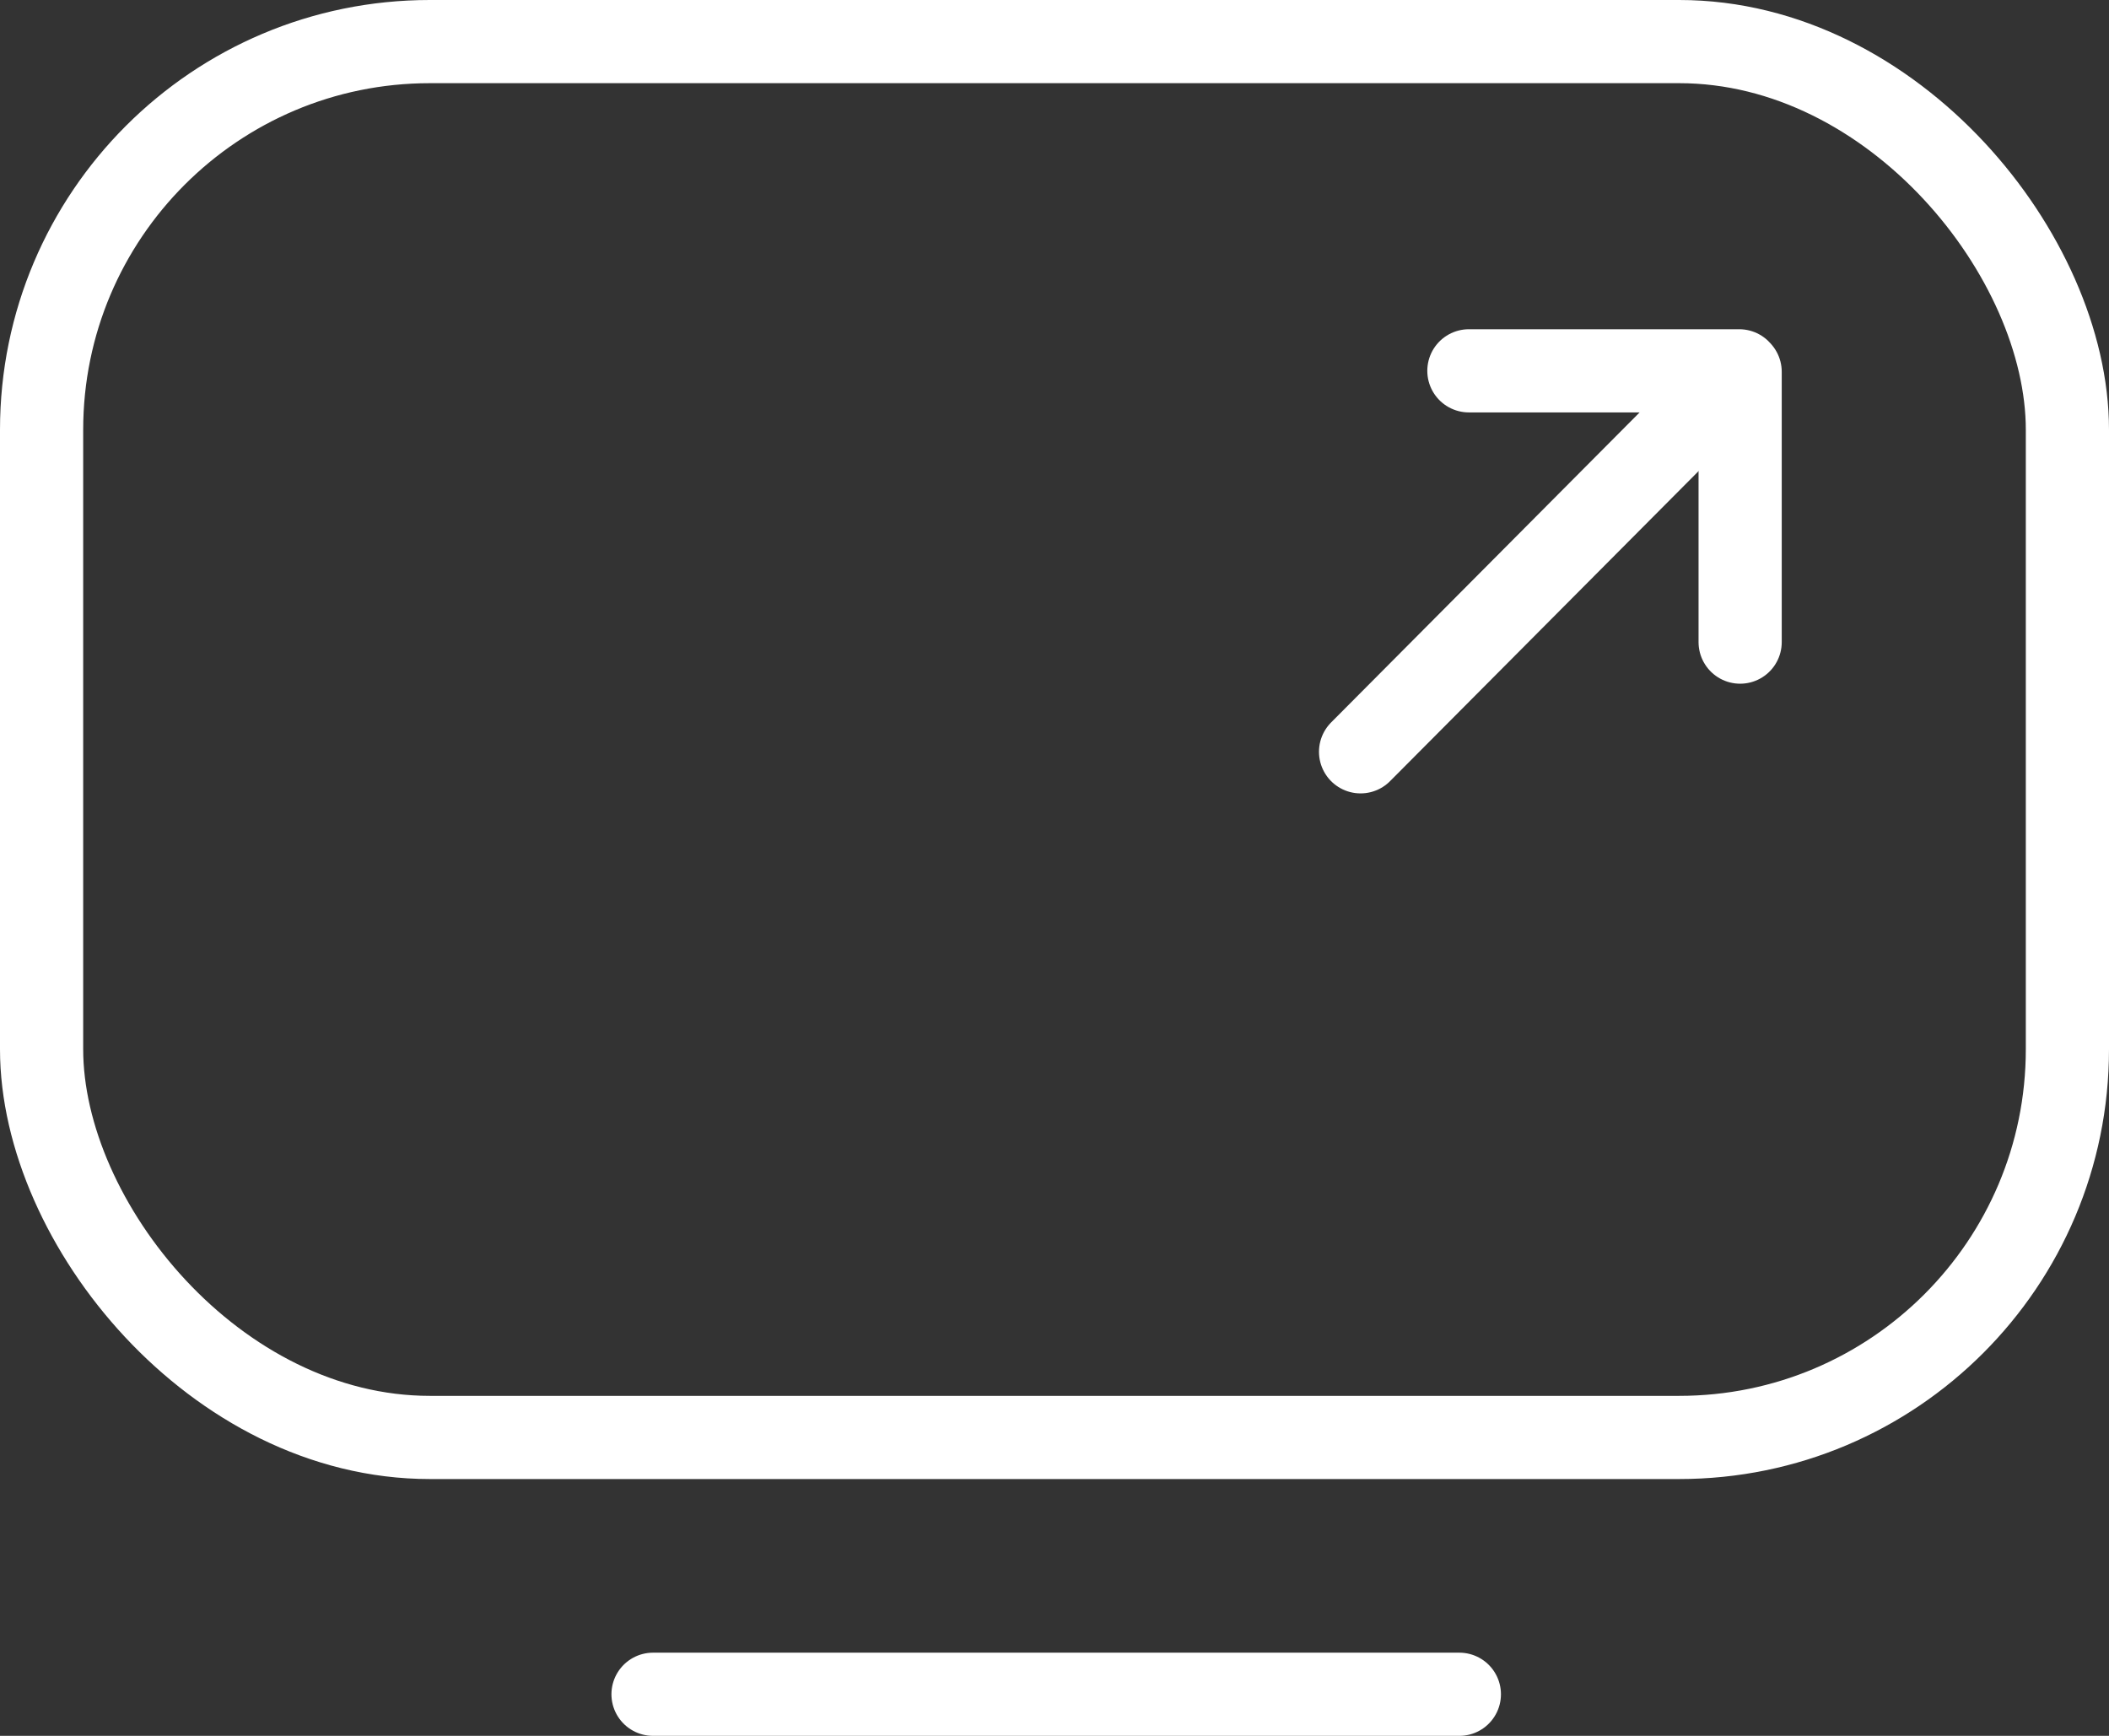
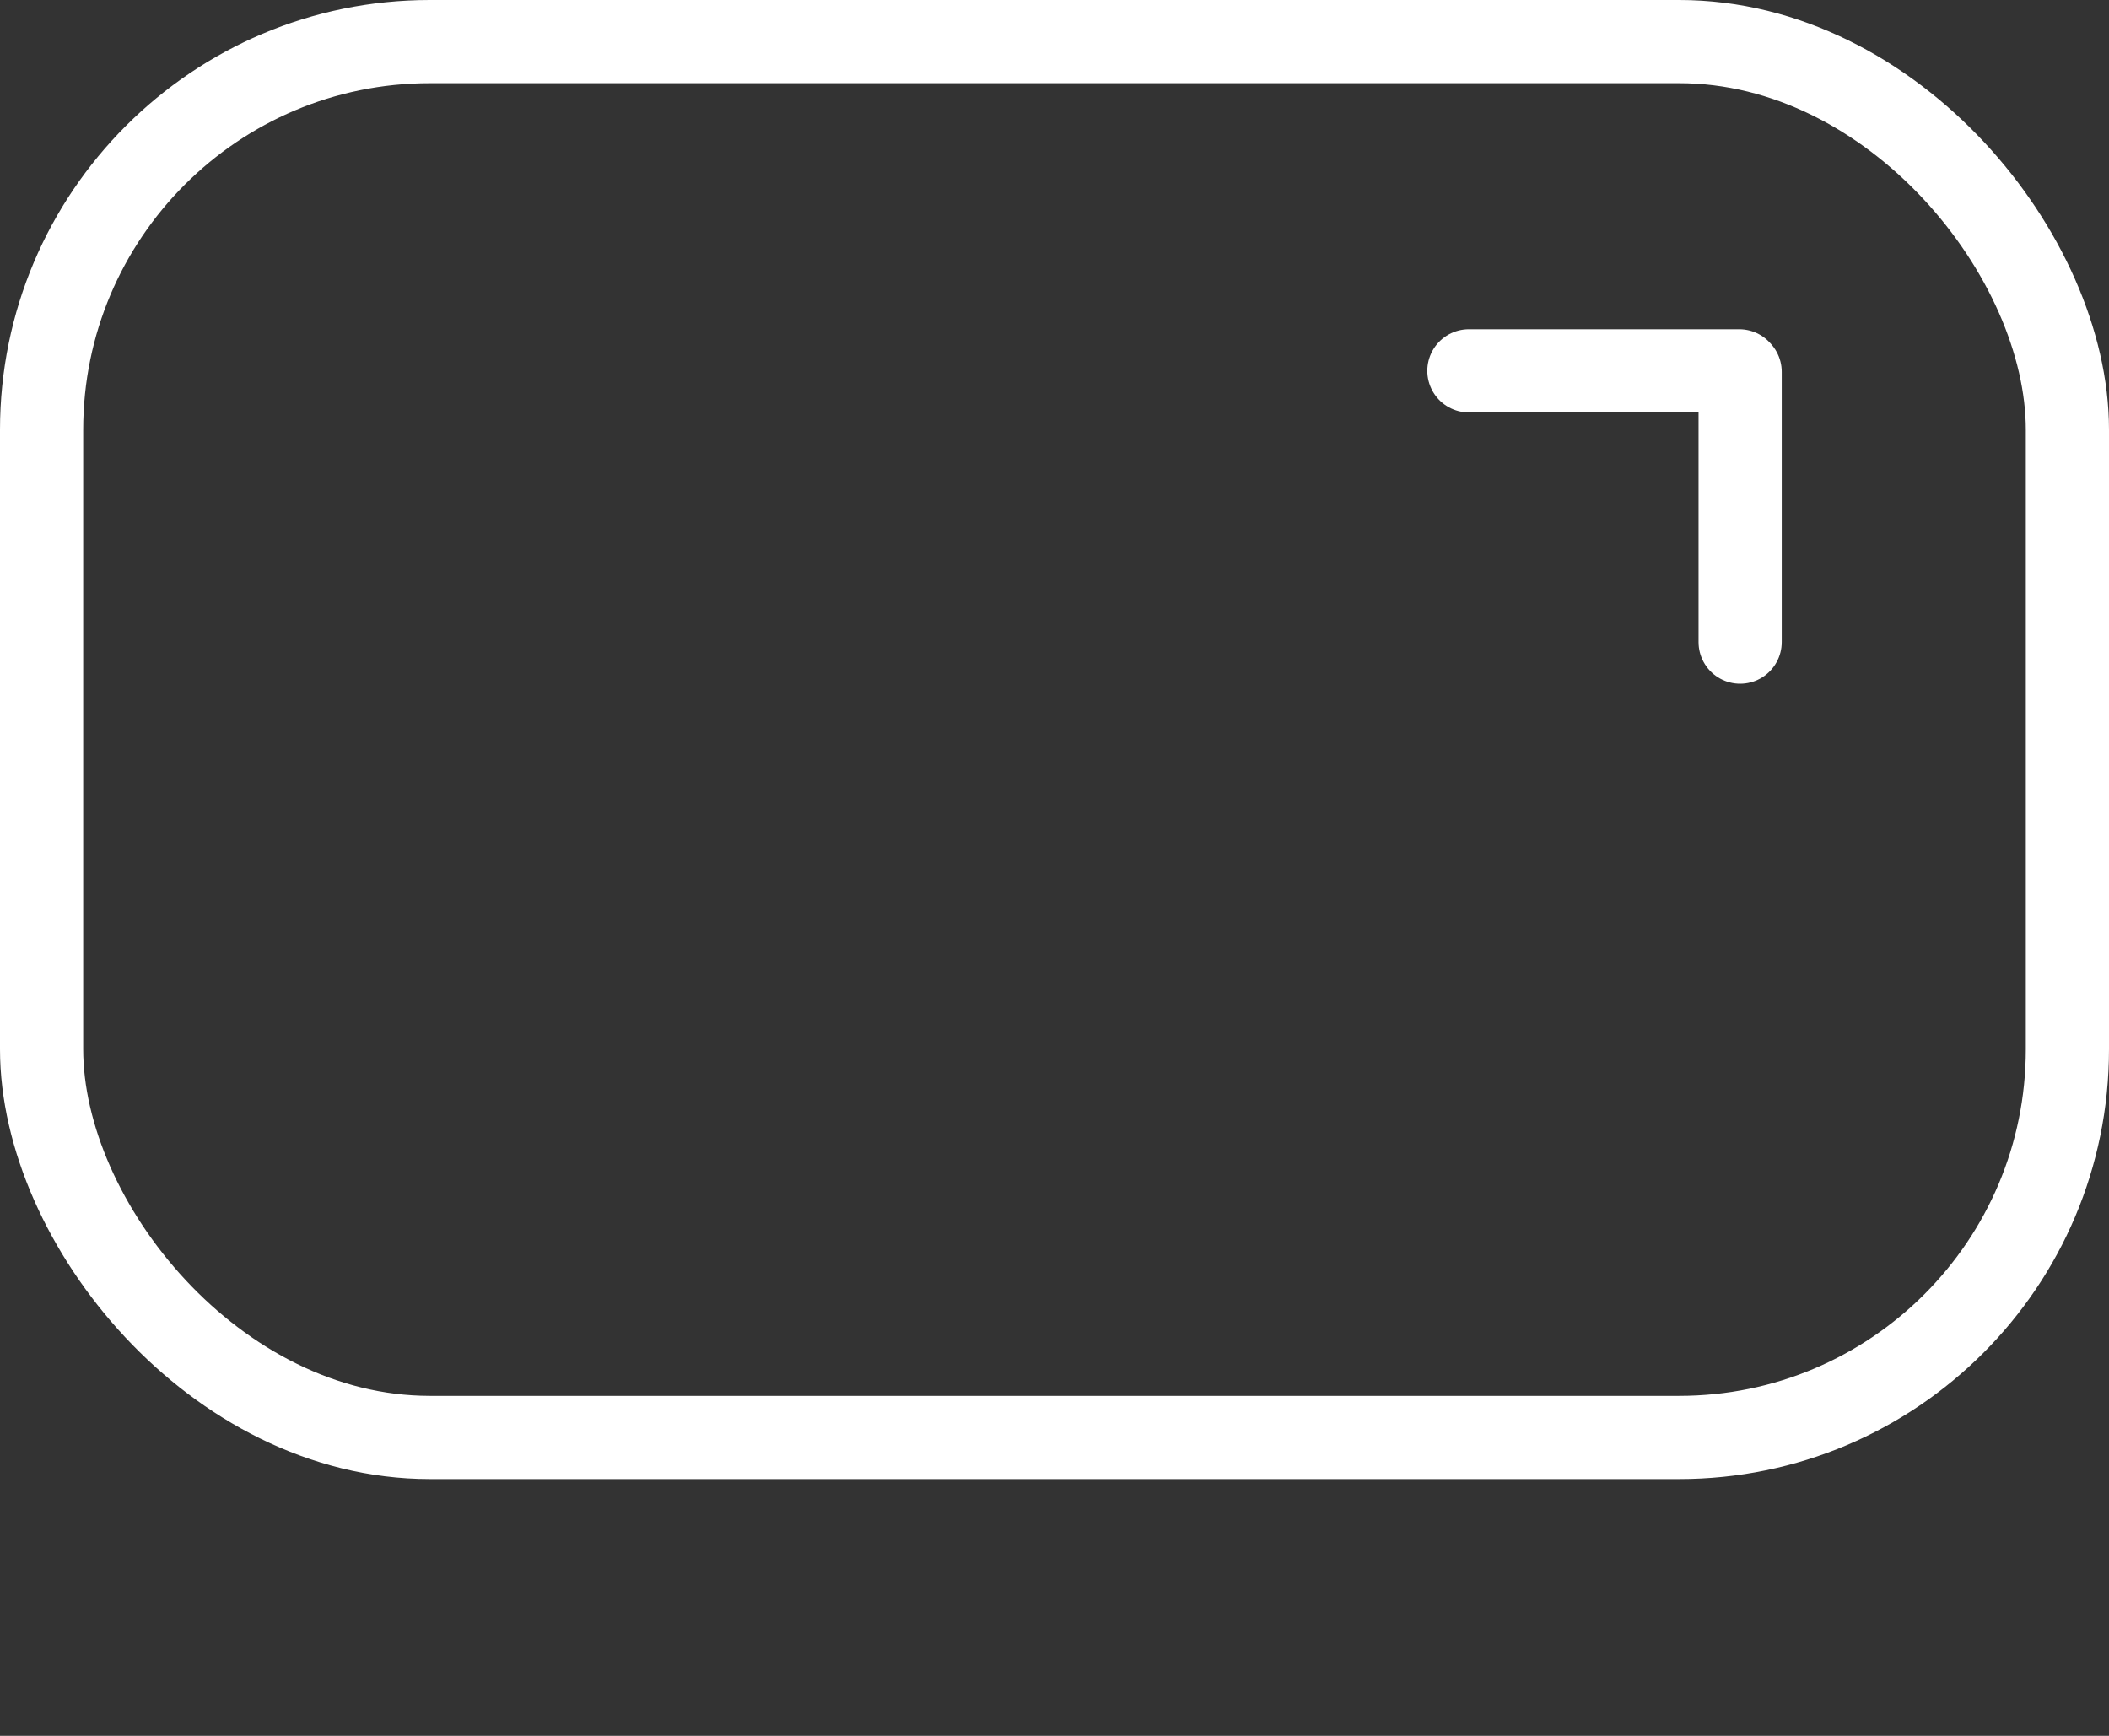
<svg xmlns="http://www.w3.org/2000/svg" width="38.028" height="31.302" viewBox="0 0 38.028 31.302">
  <rect x="0" y="0" width="38.028" height="31.302" fill="#333333" stroke="none" />
  <g id="Groupe_635" data-name="Groupe 635" transform="translate(-1221.048 -285.242)">
-     <line id="Ligne_490" data-name="Ligne 490" x2="14.539" transform="translate(1232.823 315.794)" fill="none" stroke="#FFFFFF" stroke-linecap="round" stroke-linejoin="round" stroke-width="1.5" />
-     <line id="Ligne_491" data-name="Ligne 491" x1="6.773" y2="6.807" transform="translate(1245.581 291.992)" fill="none" stroke="#FFFFFF" stroke-linecap="round" stroke-linejoin="round" stroke-width="1.5" />
    <path id="Tracé_995" data-name="Tracé 995" d="M1301.856,366.258h4.875l.016.018v4.874" transform="translate(-54.322 -74.329)" fill="none" stroke="#FFFFFF" stroke-linecap="round" stroke-linejoin="round" stroke-width="1.5" />
    <rect id="Rectangle_674" data-name="Rectangle 674" width="36.528" height="25.171" rx="7" transform="translate(1221.798 285.992)" fill="none" stroke="#FFFFFF" stroke-linecap="round" stroke-linejoin="round" stroke-width="1.5" />
  </g>
</svg>